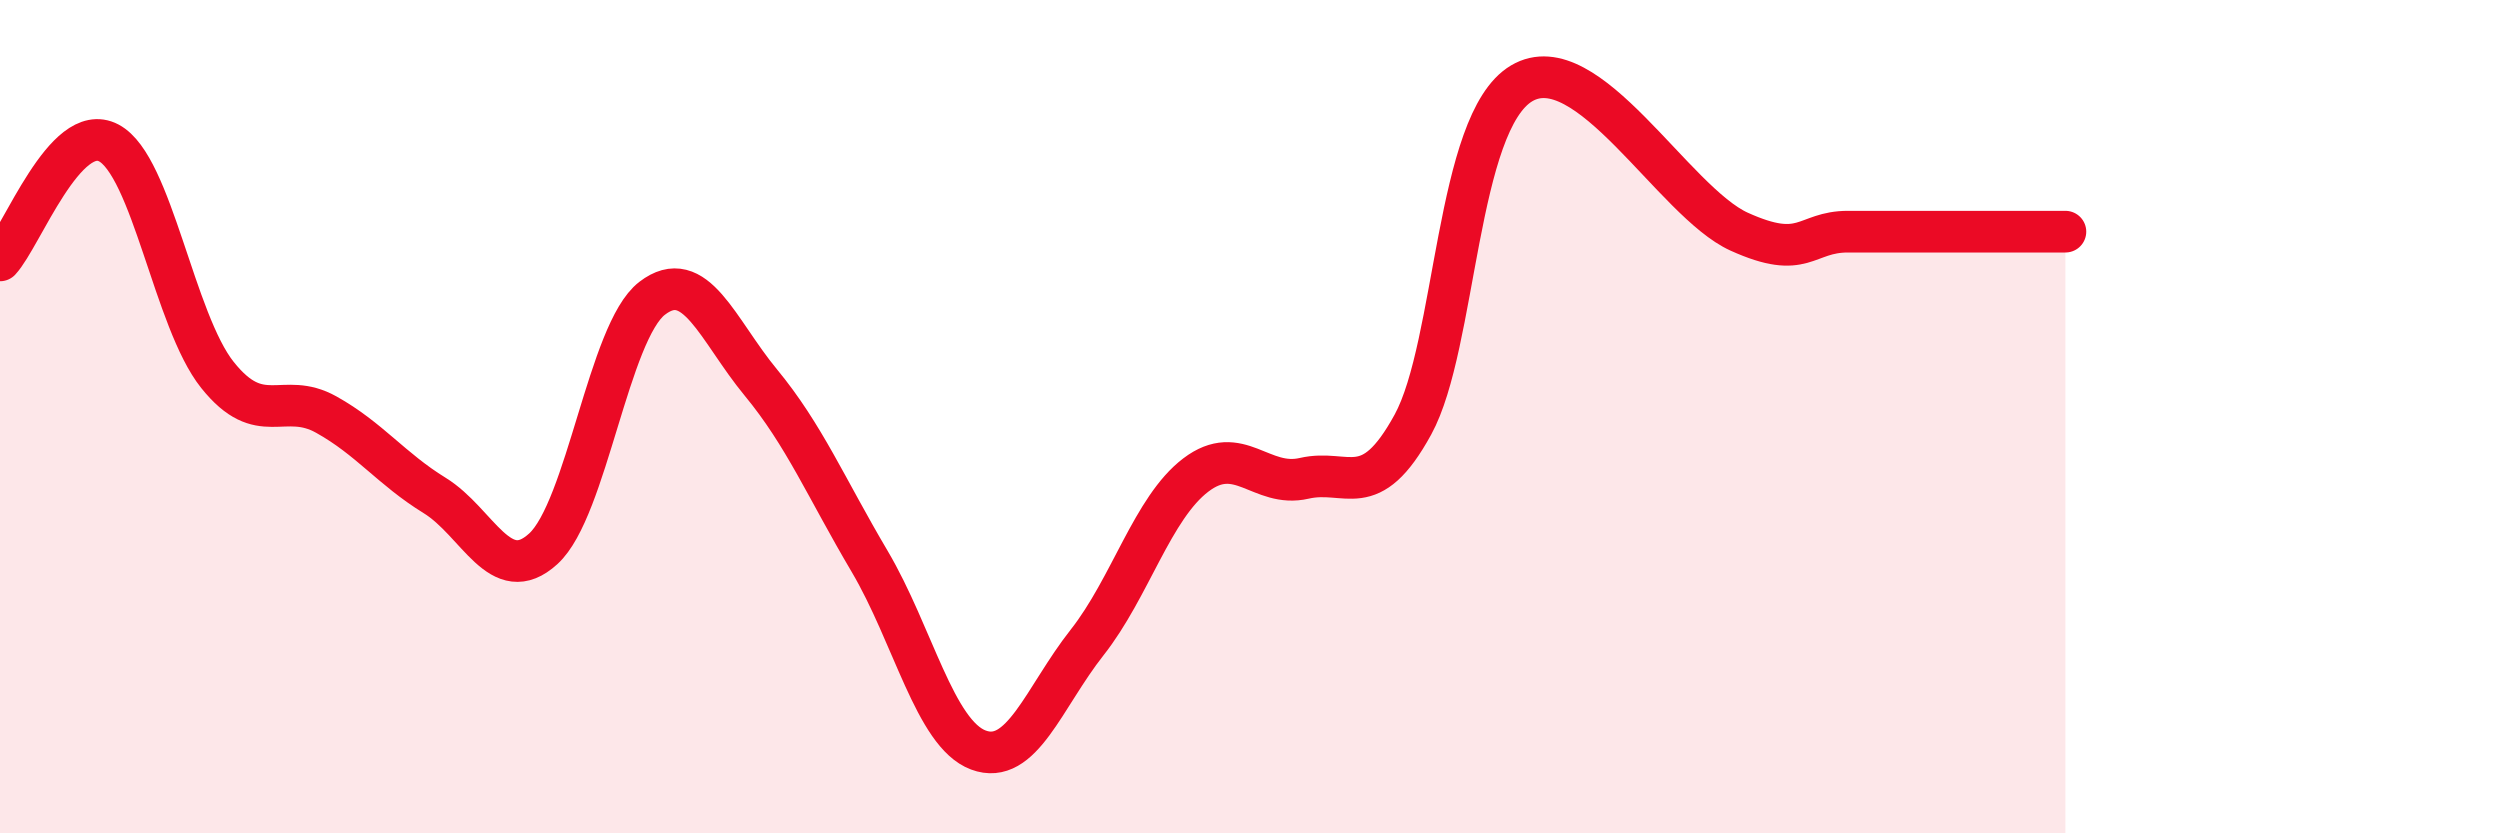
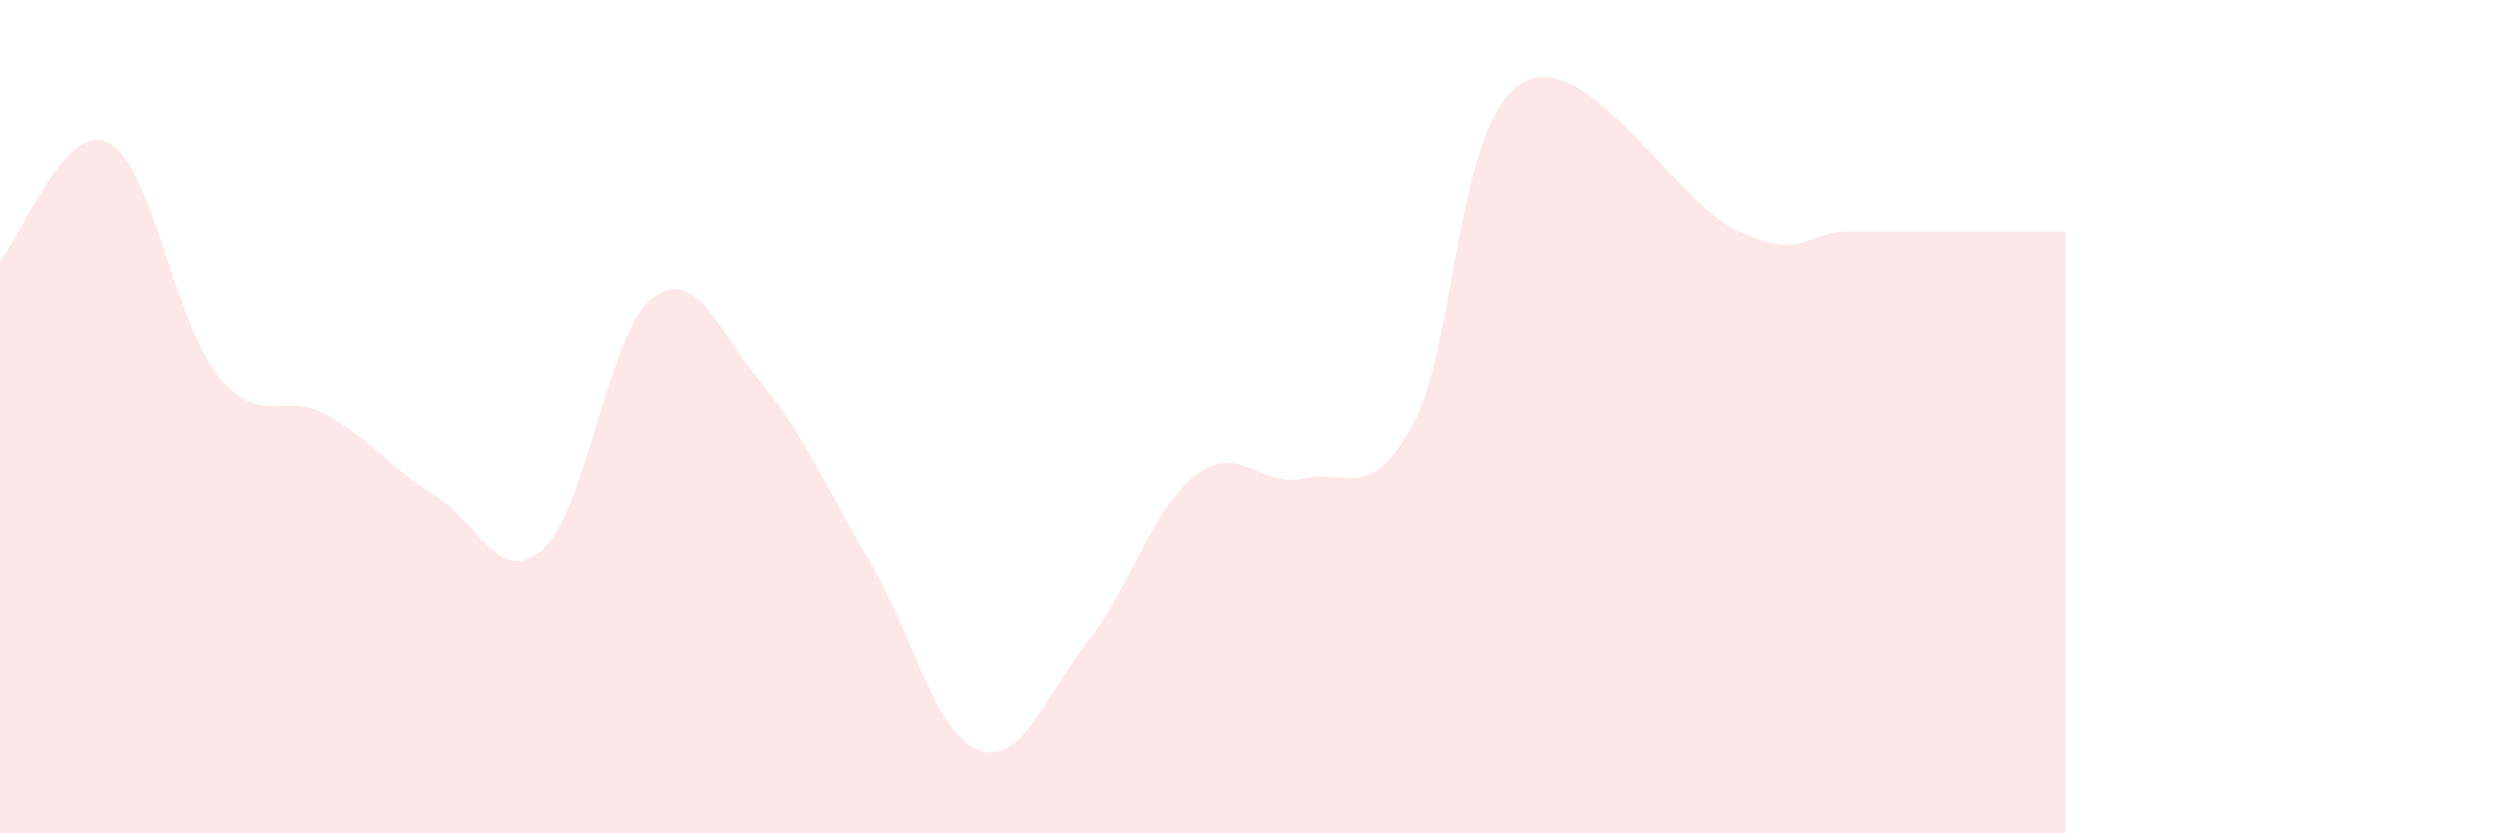
<svg xmlns="http://www.w3.org/2000/svg" width="60" height="20" viewBox="0 0 60 20">
  <path d="M 0,6.25 C 0.52,5.69 1.57,2.88 2.61,3.43 C 3.65,3.98 4.18,7.7 5.22,9 C 6.26,10.3 6.79,9.37 7.83,9.95 C 8.87,10.53 9.39,11.25 10.43,11.89 C 11.47,12.53 12,14.12 13.04,13.17 C 14.08,12.22 14.61,7.96 15.65,7.16 C 16.69,6.36 17.22,7.92 18.26,9.18 C 19.3,10.44 19.83,11.71 20.87,13.47 C 21.91,15.23 22.44,17.61 23.48,18 C 24.52,18.39 25.05,16.74 26.09,15.42 C 27.13,14.1 27.66,12.19 28.7,11.4 C 29.74,10.61 30.26,11.72 31.3,11.48 C 32.34,11.24 32.87,12.09 33.91,10.19 C 34.95,8.29 34.95,2.93 36.52,2 C 38.09,1.07 40.17,4.85 41.74,5.56 C 43.31,6.27 43.31,5.56 44.35,5.56 C 45.39,5.56 45.92,5.56 46.96,5.56 C 48,5.56 49.05,5.56 49.57,5.56L49.57 20L0 20Z" fill="#EB0A25" opacity="0.1" stroke-linecap="round" stroke-linejoin="round" />
-   <path d="M 0,6.25 C 0.52,5.69 1.57,2.88 2.61,3.43 C 3.65,3.98 4.18,7.7 5.22,9 C 6.26,10.3 6.79,9.37 7.83,9.95 C 8.87,10.53 9.39,11.25 10.43,11.89 C 11.47,12.53 12,14.12 13.04,13.17 C 14.08,12.22 14.61,7.96 15.65,7.16 C 16.69,6.36 17.22,7.92 18.26,9.18 C 19.3,10.44 19.83,11.71 20.87,13.47 C 21.91,15.23 22.44,17.61 23.48,18 C 24.52,18.39 25.05,16.74 26.09,15.42 C 27.13,14.1 27.66,12.19 28.7,11.4 C 29.74,10.61 30.26,11.72 31.3,11.48 C 32.34,11.24 32.87,12.09 33.91,10.19 C 34.95,8.29 34.95,2.93 36.52,2 C 38.09,1.07 40.17,4.85 41.74,5.56 C 43.31,6.27 43.31,5.56 44.35,5.56 C 45.39,5.56 45.92,5.56 46.96,5.56 C 48,5.56 49.05,5.56 49.57,5.56" stroke="#EB0A25" stroke-width="1" fill="none" stroke-linecap="round" stroke-linejoin="round" />
</svg>